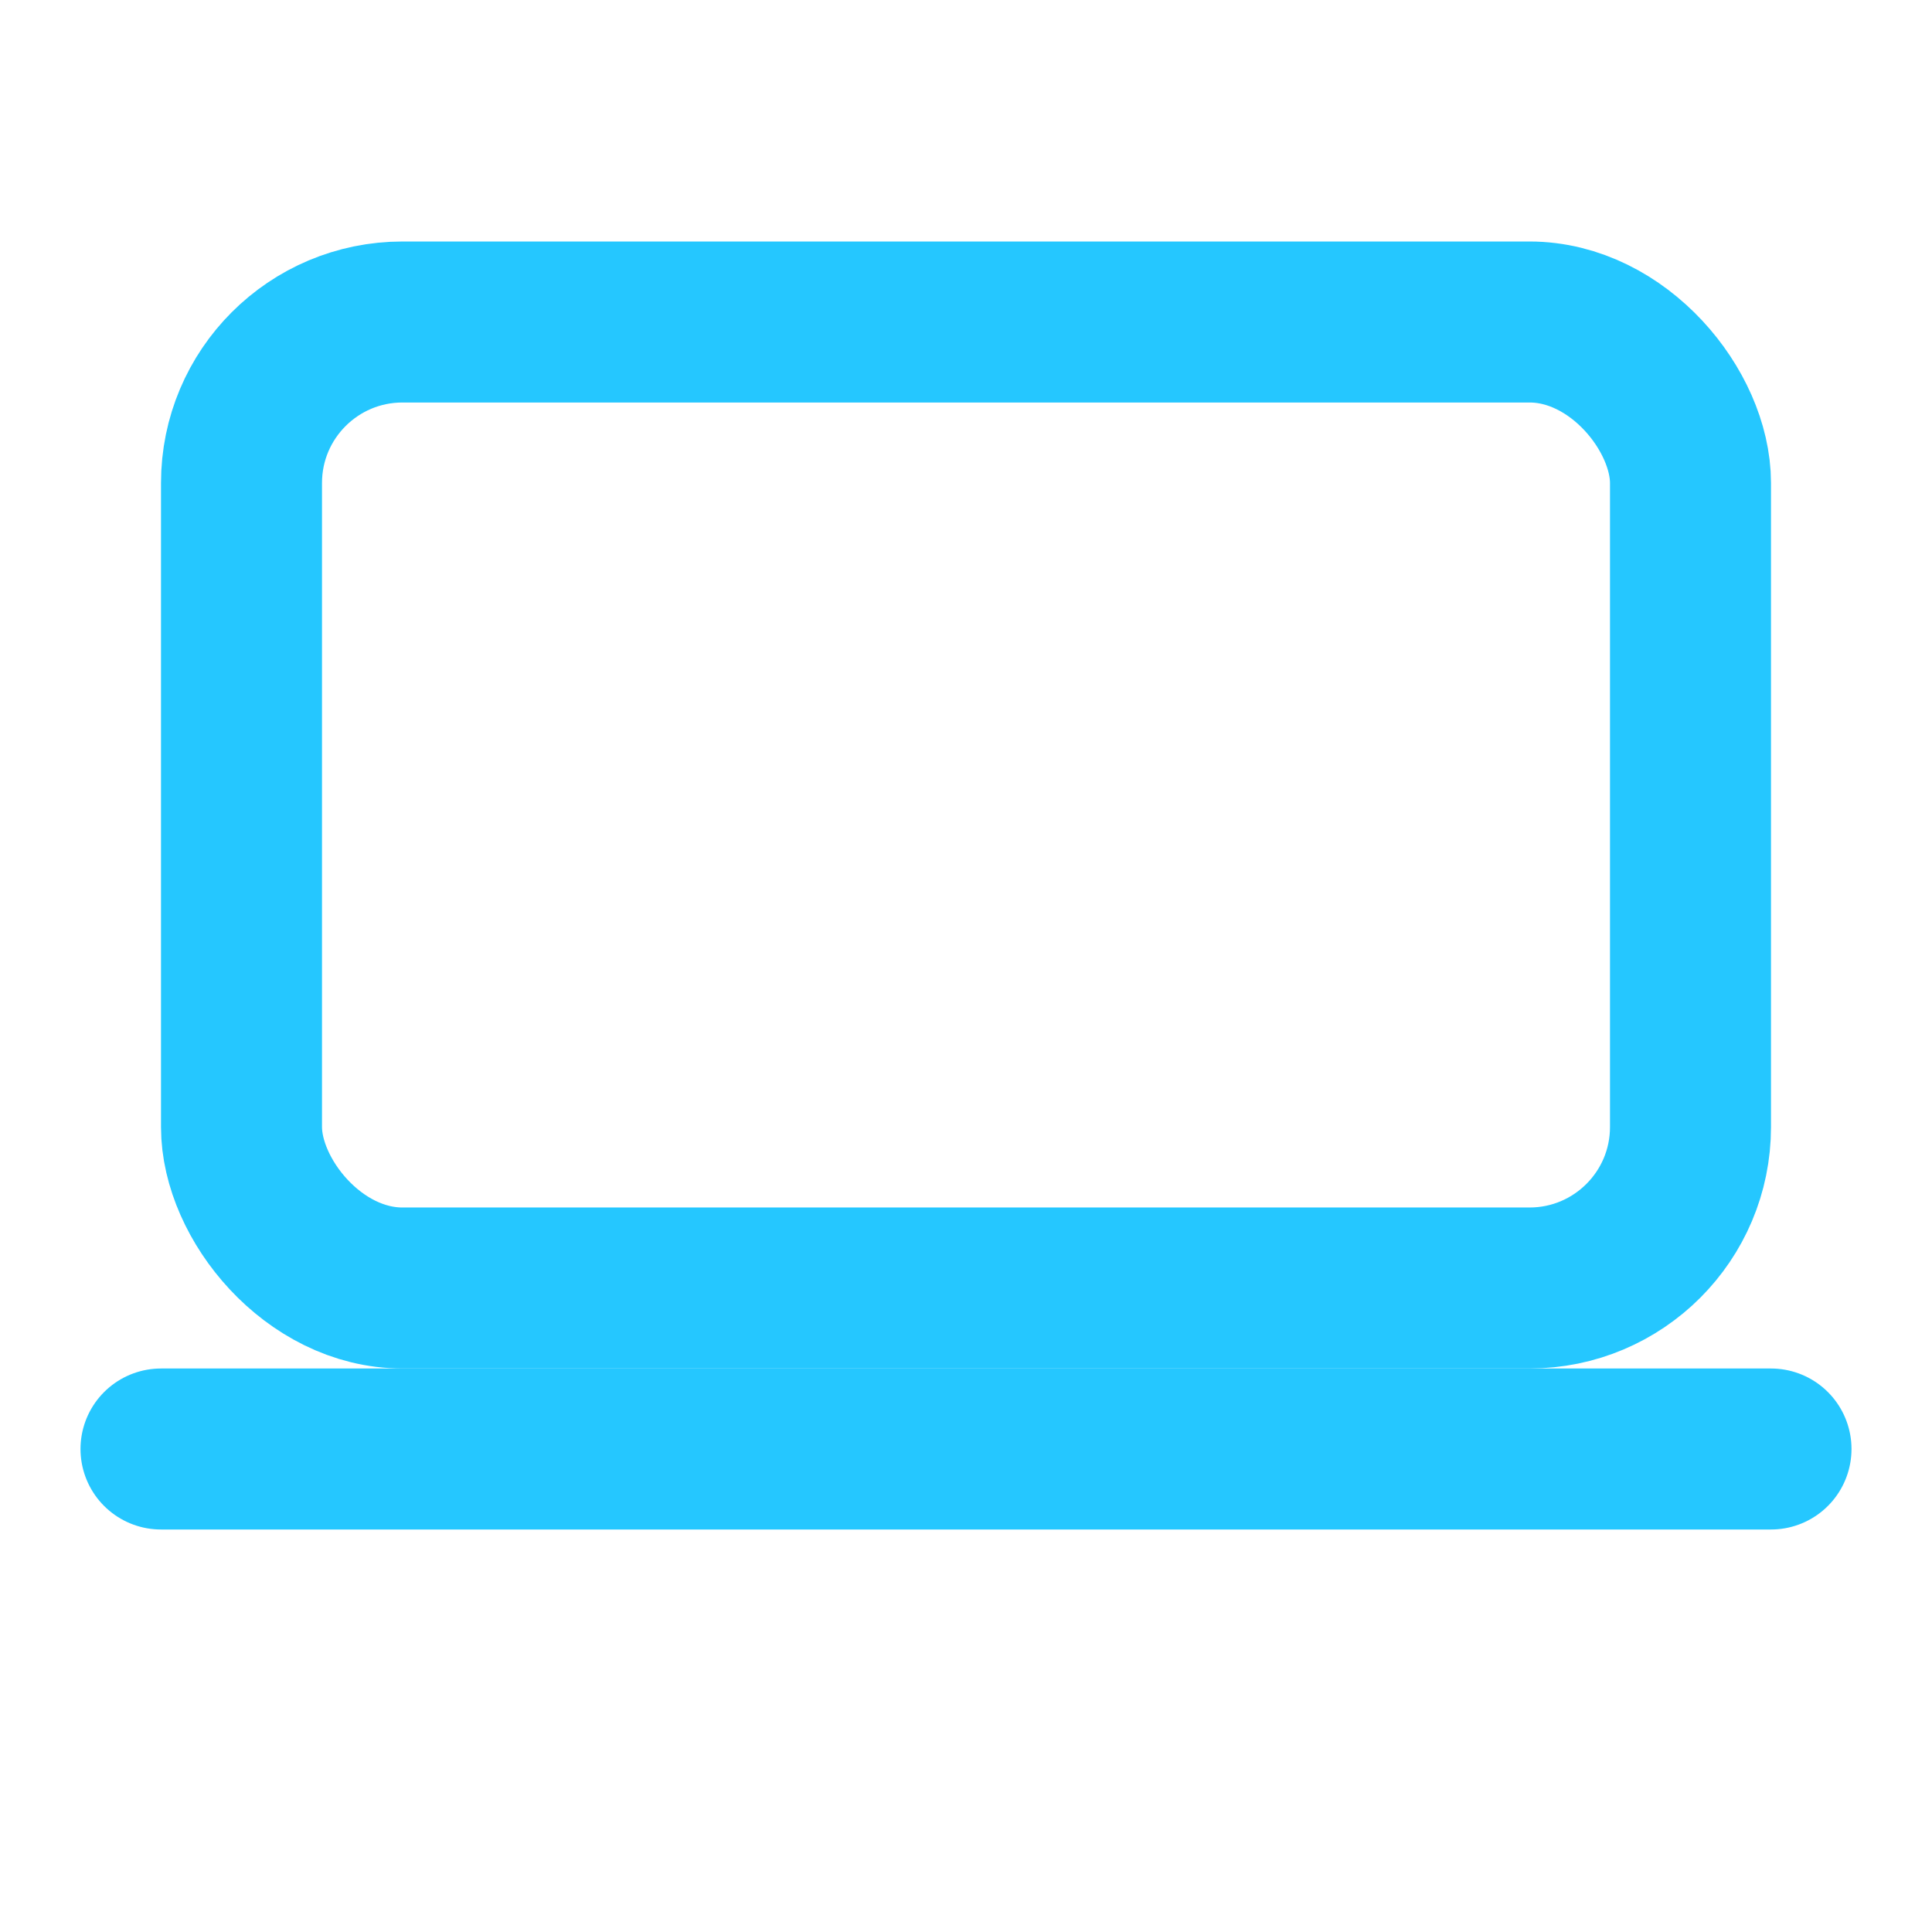
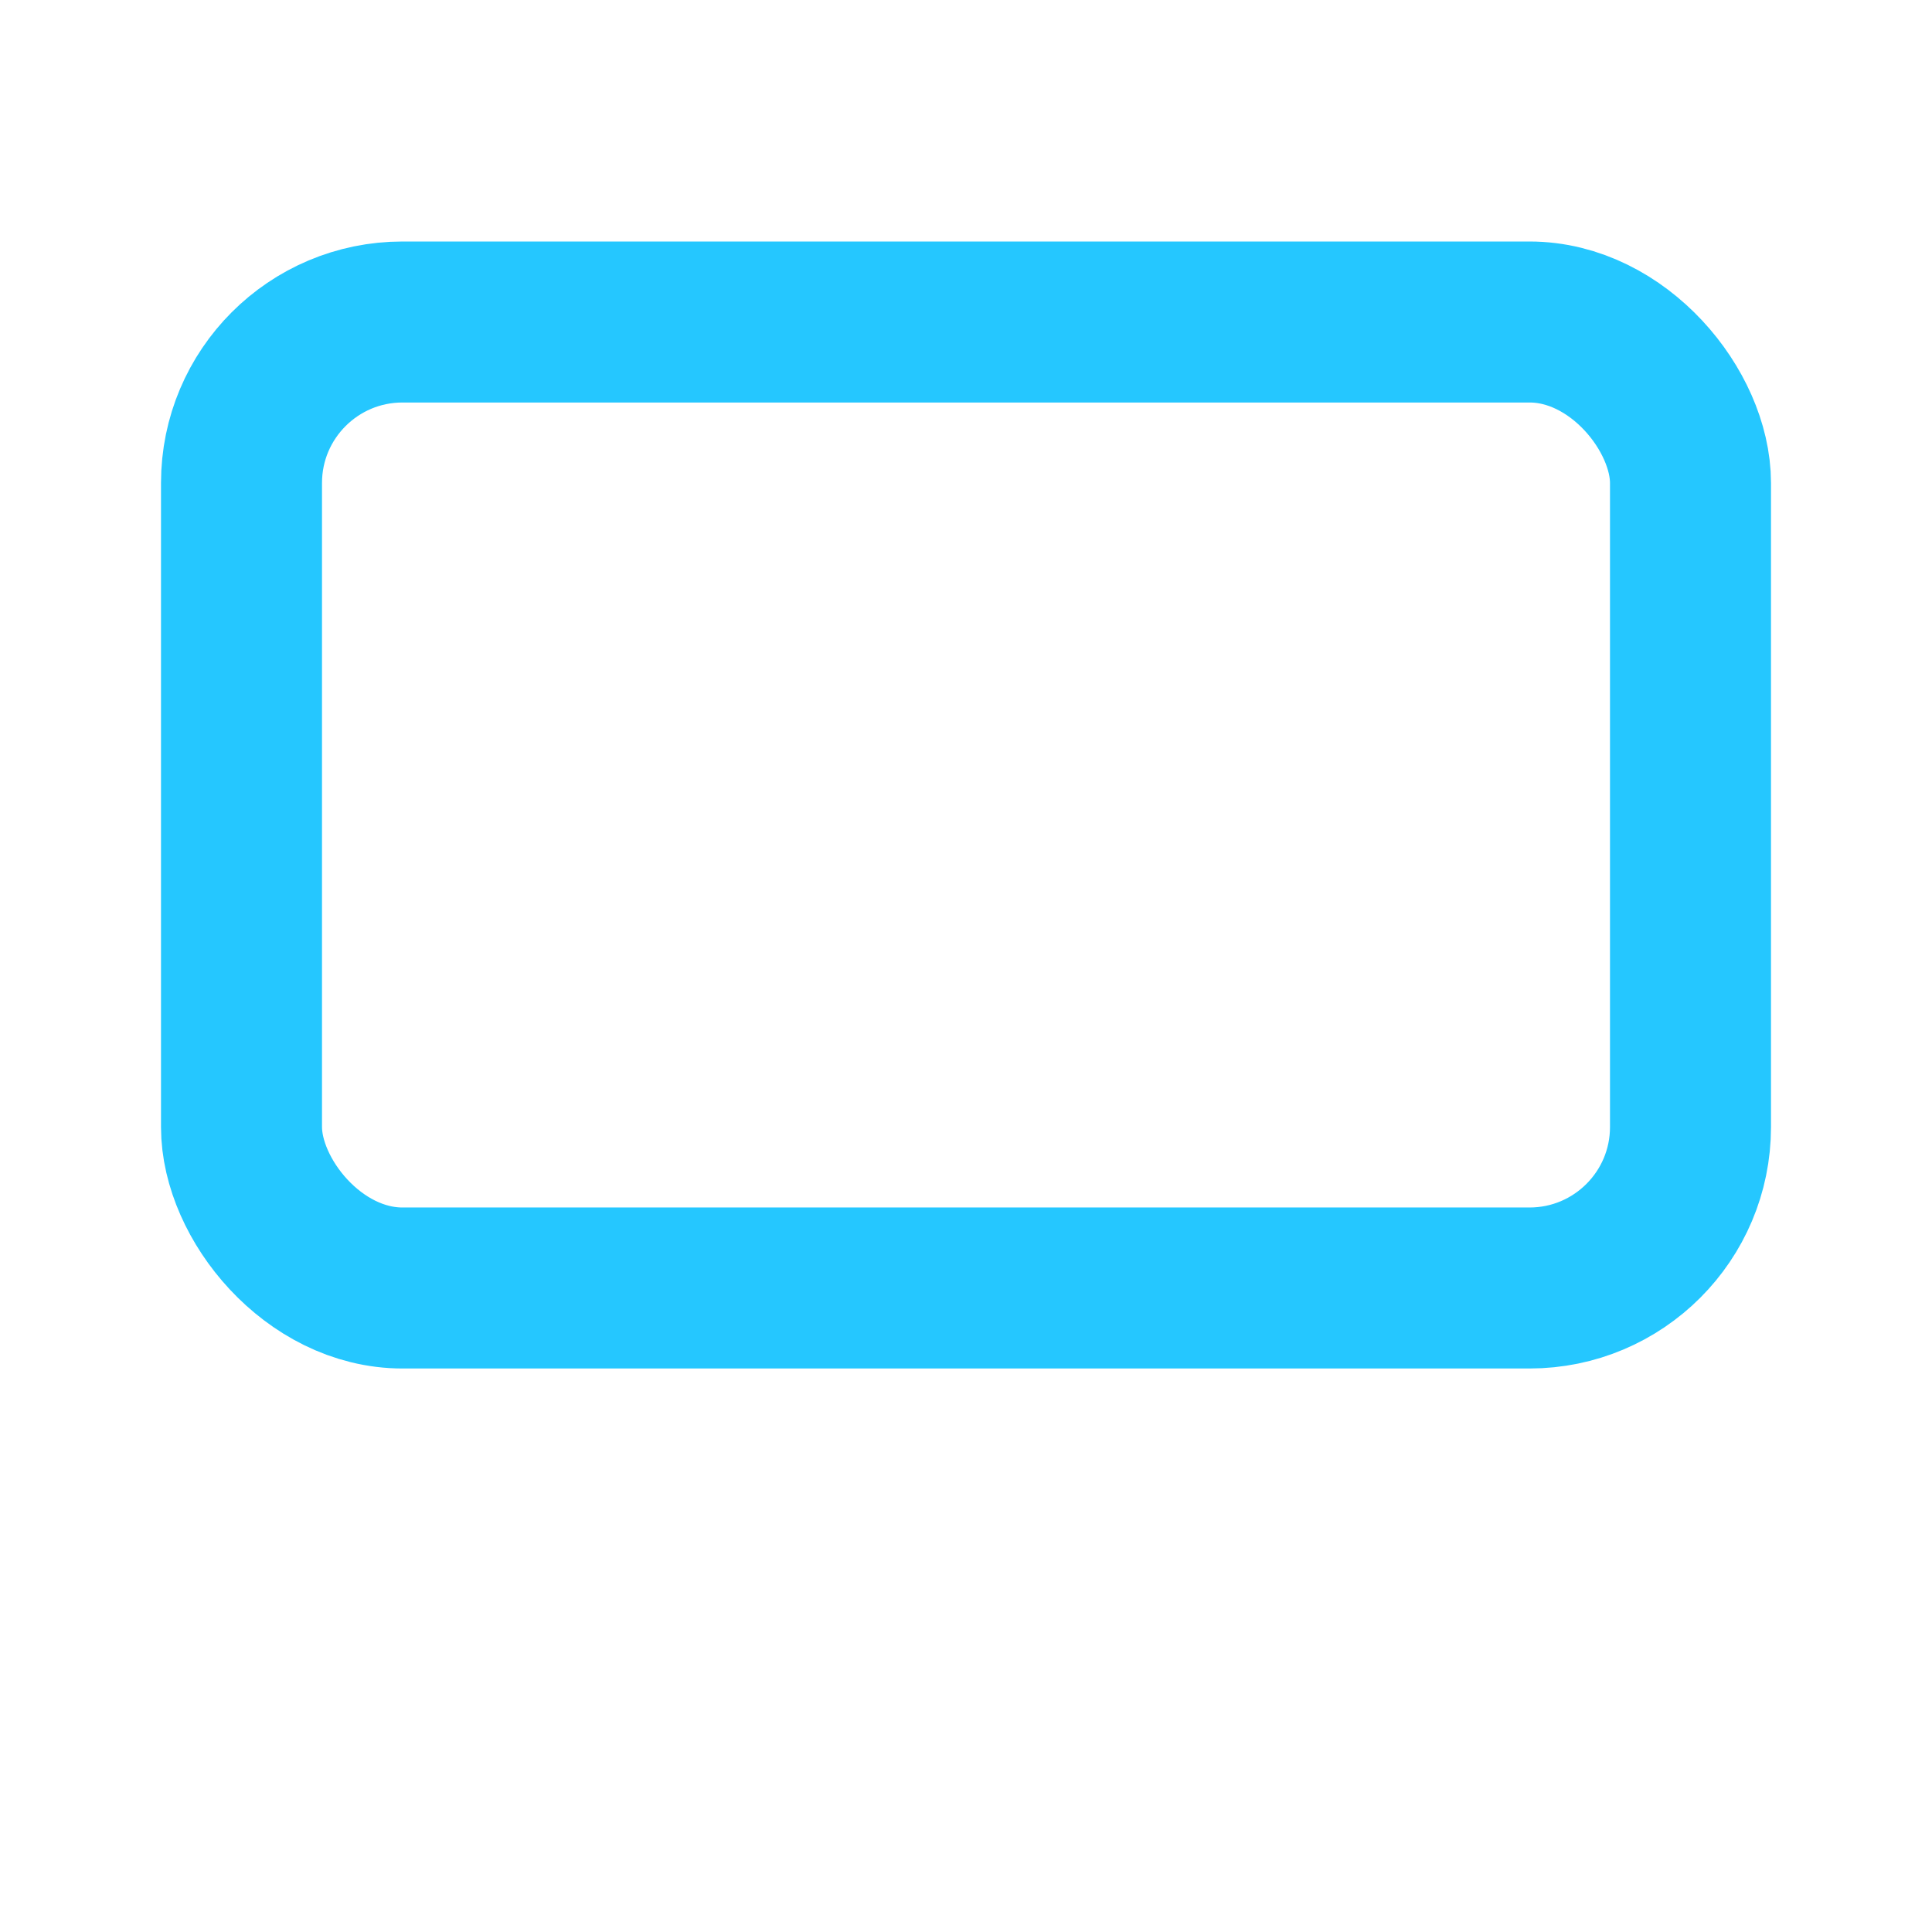
<svg xmlns="http://www.w3.org/2000/svg" width="24" height="24" viewBox="0 0 24 24" fill="none" stroke="#25C7FF" stroke-width="2" stroke-linecap="round" stroke-linejoin="round">
  <rect x="3" y="4" width="18" height="12" rx="2" />
-   <path d="M2 18h20" />
</svg>